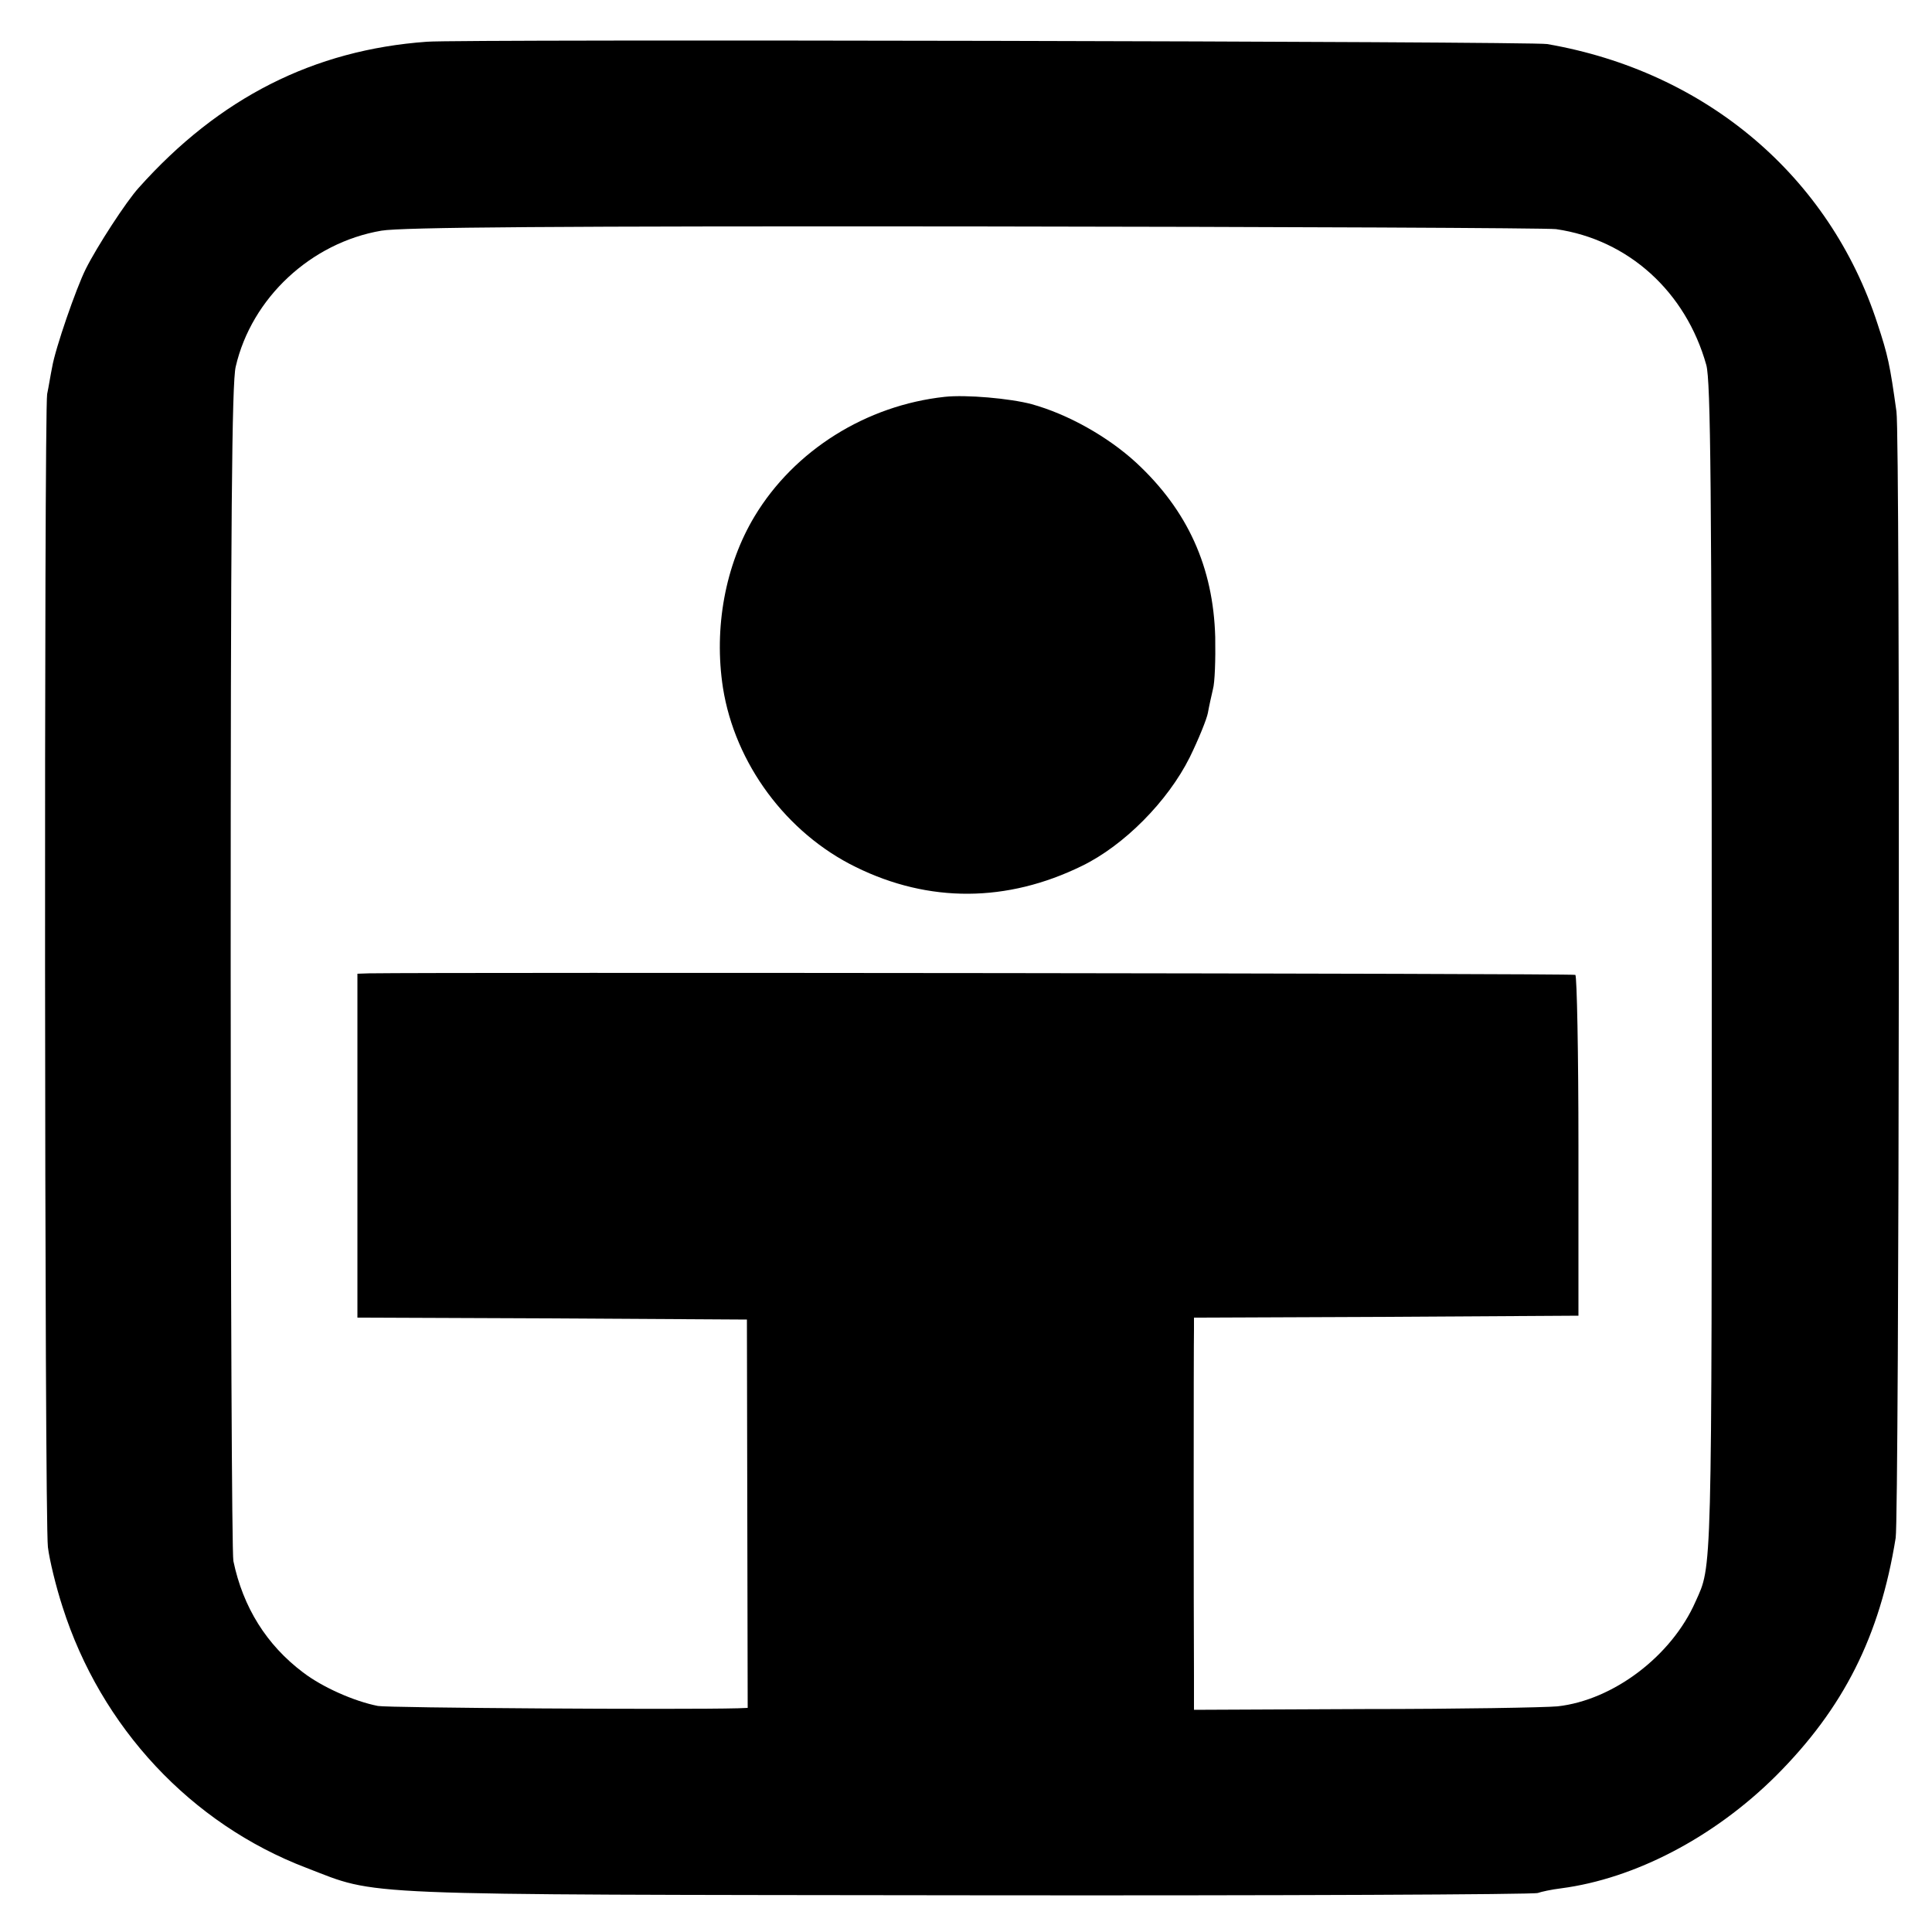
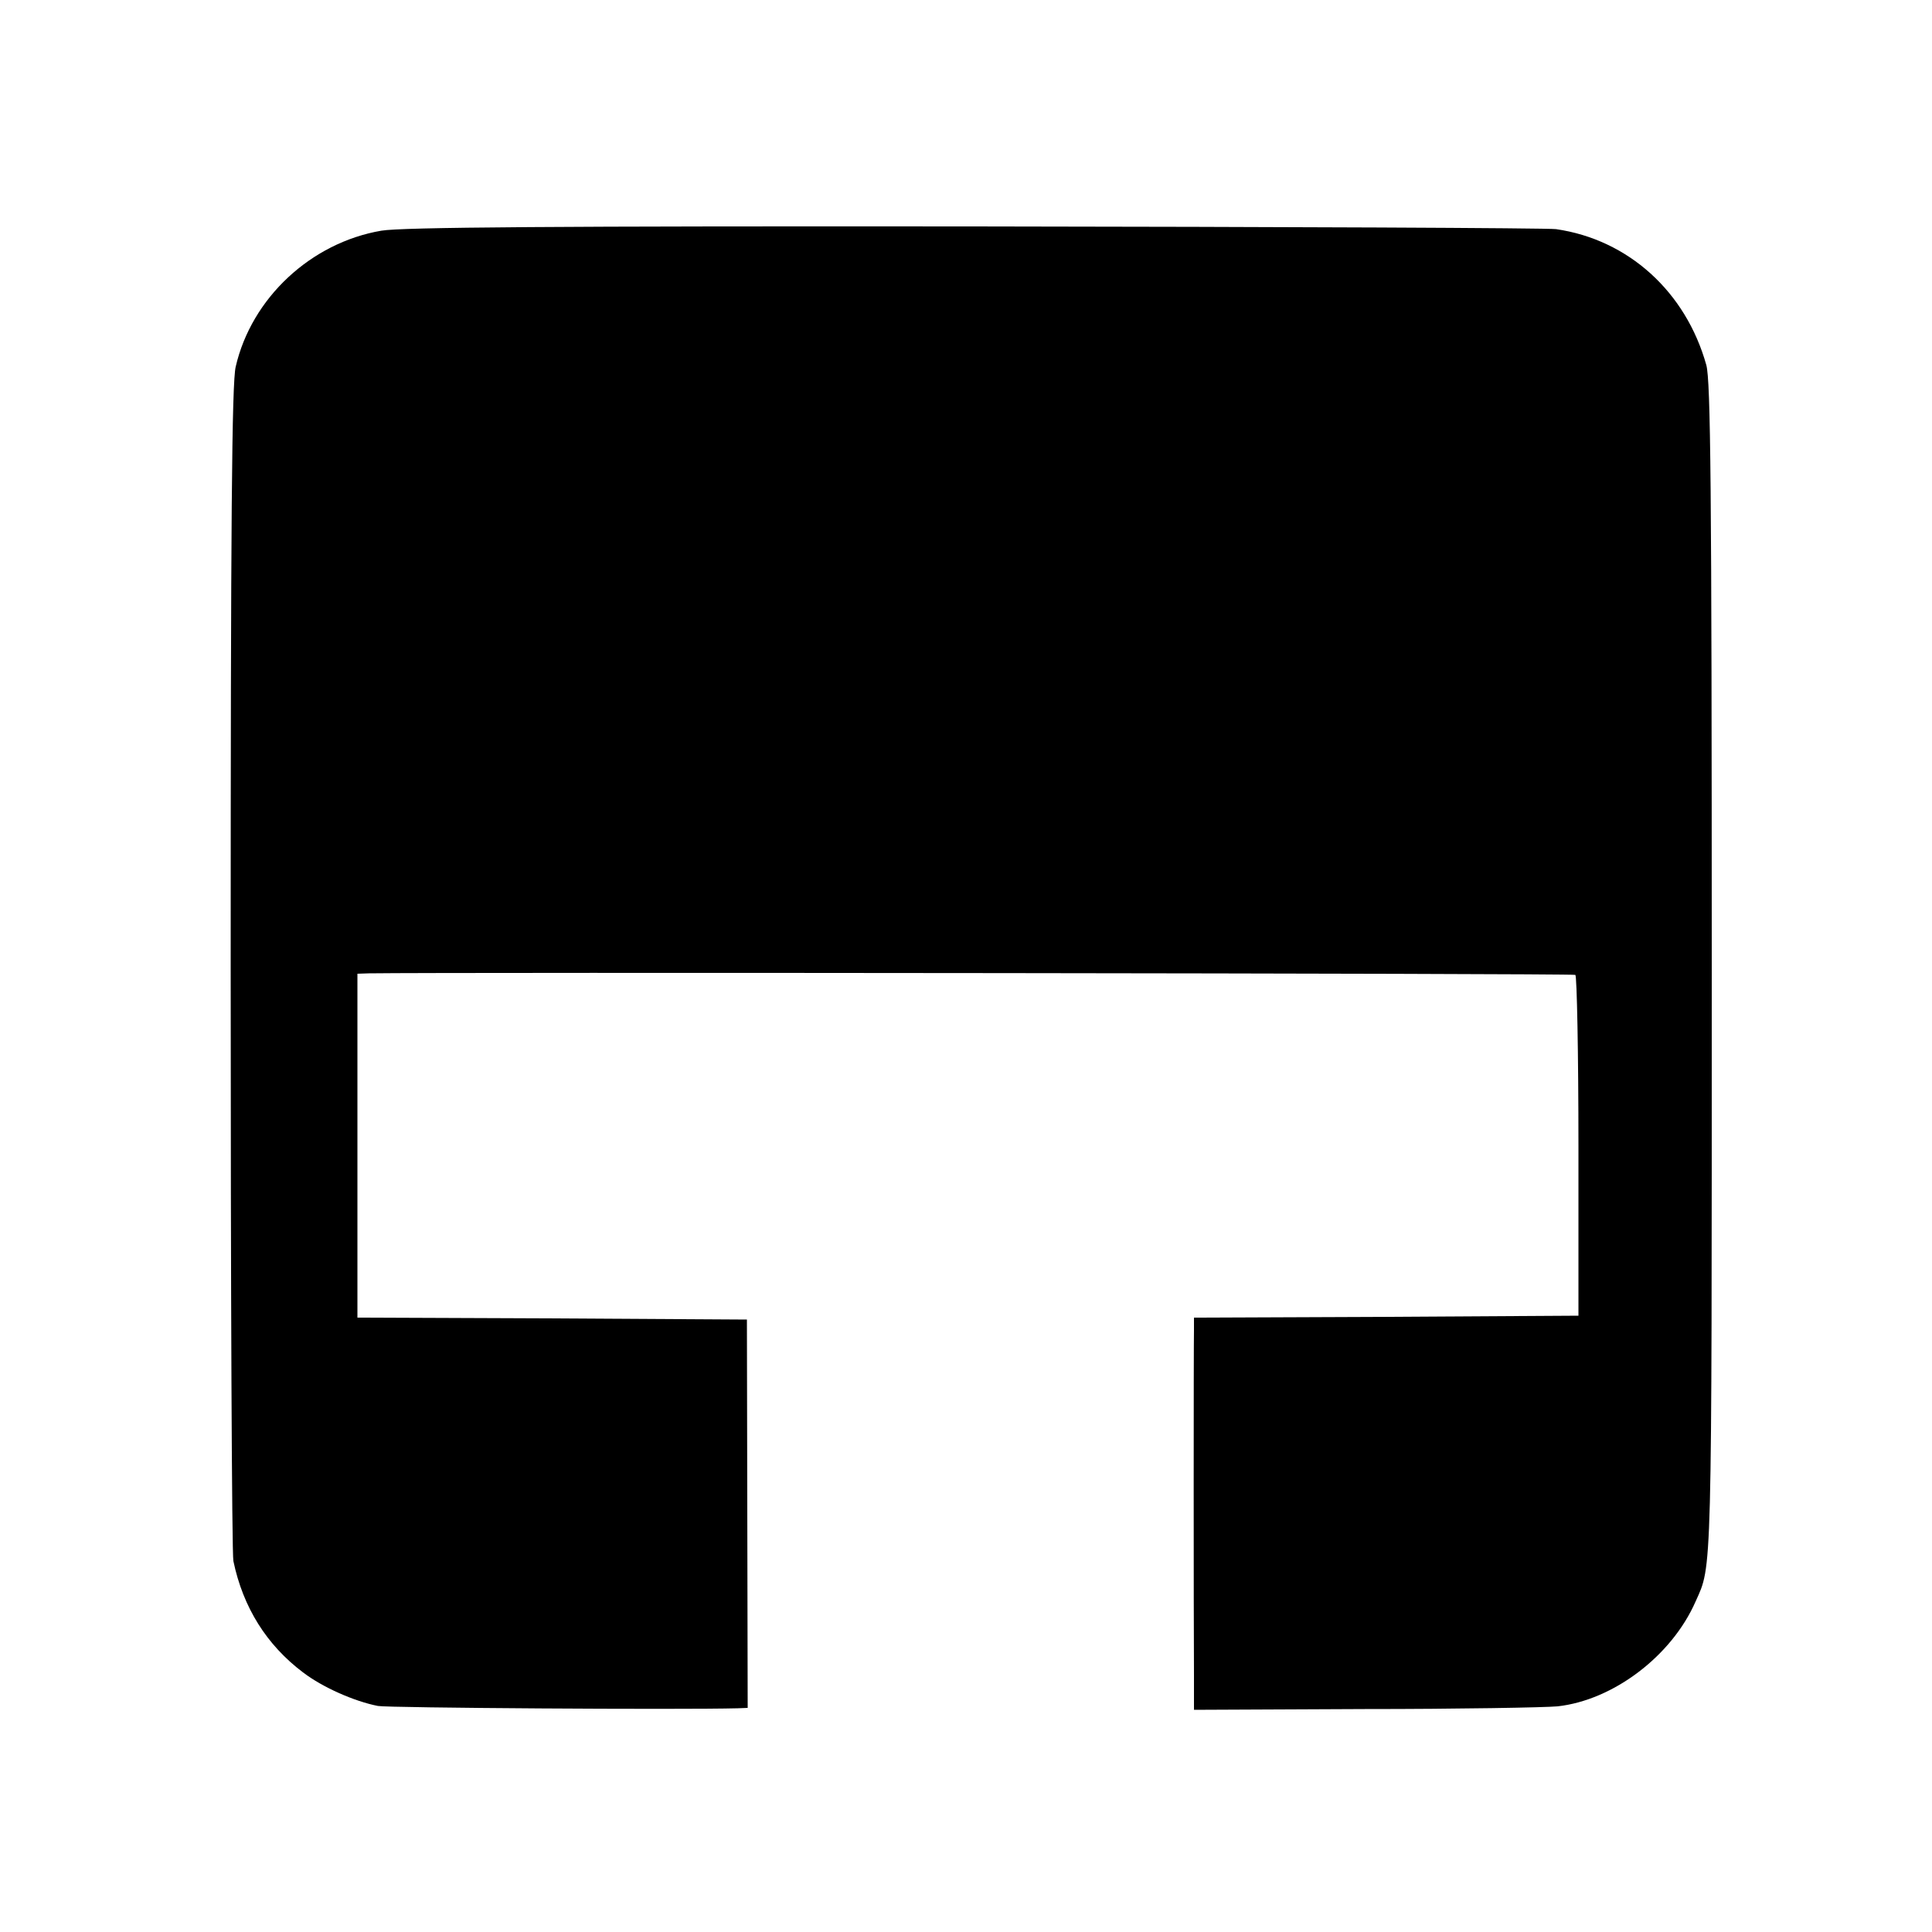
<svg xmlns="http://www.w3.org/2000/svg" version="1.0" width="500pt" height="500pt" viewBox="0 0 500 500" preserveAspectRatio="xMidYMid meet">
  <g transform="translate(0,500) scale(0.1,-0.1)" fill="#000000" stroke="none">
-     <path d="M1105 4892 c-293 -21 -538 -145 -746 -378 -32 -35 -108 -152 -137 -210 -25 -50 -79 -206 -87 -254 -4 -19 -9 -51 -13 -70 -8 -50 -7 -2913 2 -2984 4 -33 21 -103 38 -155 99 -311 332 -561 631 -675 190 -73 97 -69 1717 -71 800 -1 1462 2 1470 6 8 3 35 9 60 12 191 25 396 132 556 291 175 175 269 361 310 616 9 58 12 2849 2 2915 -17 122 -22 145 -49 227 -124 382 -444 653 -855 724 -37 7 -2814 13 -2899 6z m2922 -485 c187 -27 336 -162 389 -352 11 -42 14 -306 14 -1565 0 -1590 1 -1539 -42 -1635 -62 -141 -213 -255 -357 -271 -32 -3 -257 -7 -499 -7 l-442 -2 0 90 c-1 152 -1 858 0 892 l0 33 497 2 498 3 0 438 c0 242 -4 441 -8 444 -6 4 -2914 7 -3122 4 l-30 -1 0 -445 0 -445 504 -2 504 -3 1 -503 1 -502 -25 -1 c-150 -4 -907 1 -932 6 -61 12 -143 48 -194 87 -94 71 -155 168 -180 288 -4 19 -7 711 -7 1536 0 1158 3 1514 13 1555 41 178 195 321 377 352 52 9 453 12 1534 11 805 -1 1483 -4 1506 -7z" />
-     <path d="M2445 3973 c-203 -22 -389 -138 -492 -309 -76 -126 -106 -289 -82 -444 31 -196 164 -376 344 -464 189 -93 391 -92 585 3 109 53 222 167 279 281 23 47 44 99 47 115 3 17 9 44 13 61 5 17 7 77 6 135 -5 181 -71 328 -205 452 -73 67 -176 125 -270 151 -56 15 -170 25 -225 19z" />
+     <path d="M1105 4892 z m2922 -485 c187 -27 336 -162 389 -352 11 -42 14 -306 14 -1565 0 -1590 1 -1539 -42 -1635 -62 -141 -213 -255 -357 -271 -32 -3 -257 -7 -499 -7 l-442 -2 0 90 c-1 152 -1 858 0 892 l0 33 497 2 498 3 0 438 c0 242 -4 441 -8 444 -6 4 -2914 7 -3122 4 l-30 -1 0 -445 0 -445 504 -2 504 -3 1 -503 1 -502 -25 -1 c-150 -4 -907 1 -932 6 -61 12 -143 48 -194 87 -94 71 -155 168 -180 288 -4 19 -7 711 -7 1536 0 1158 3 1514 13 1555 41 178 195 321 377 352 52 9 453 12 1534 11 805 -1 1483 -4 1506 -7z" />
  </g>
</svg>